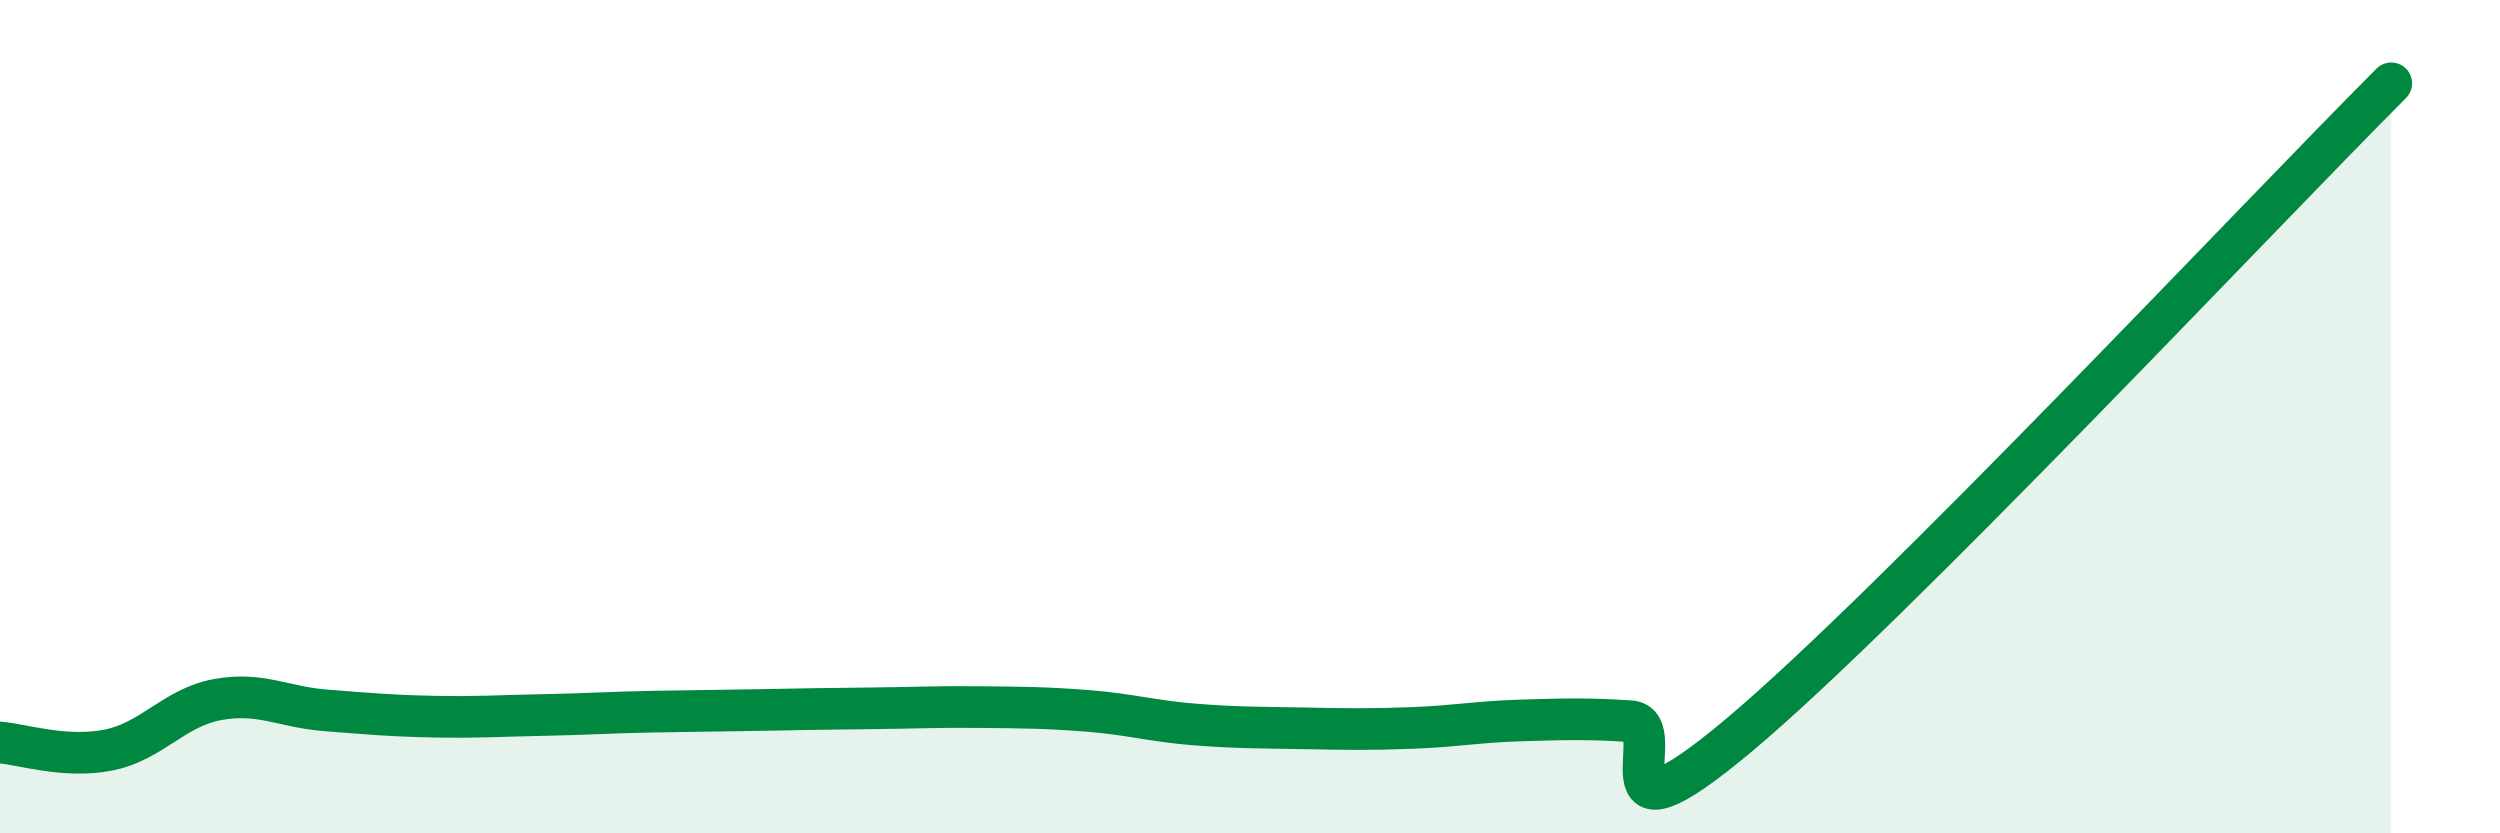
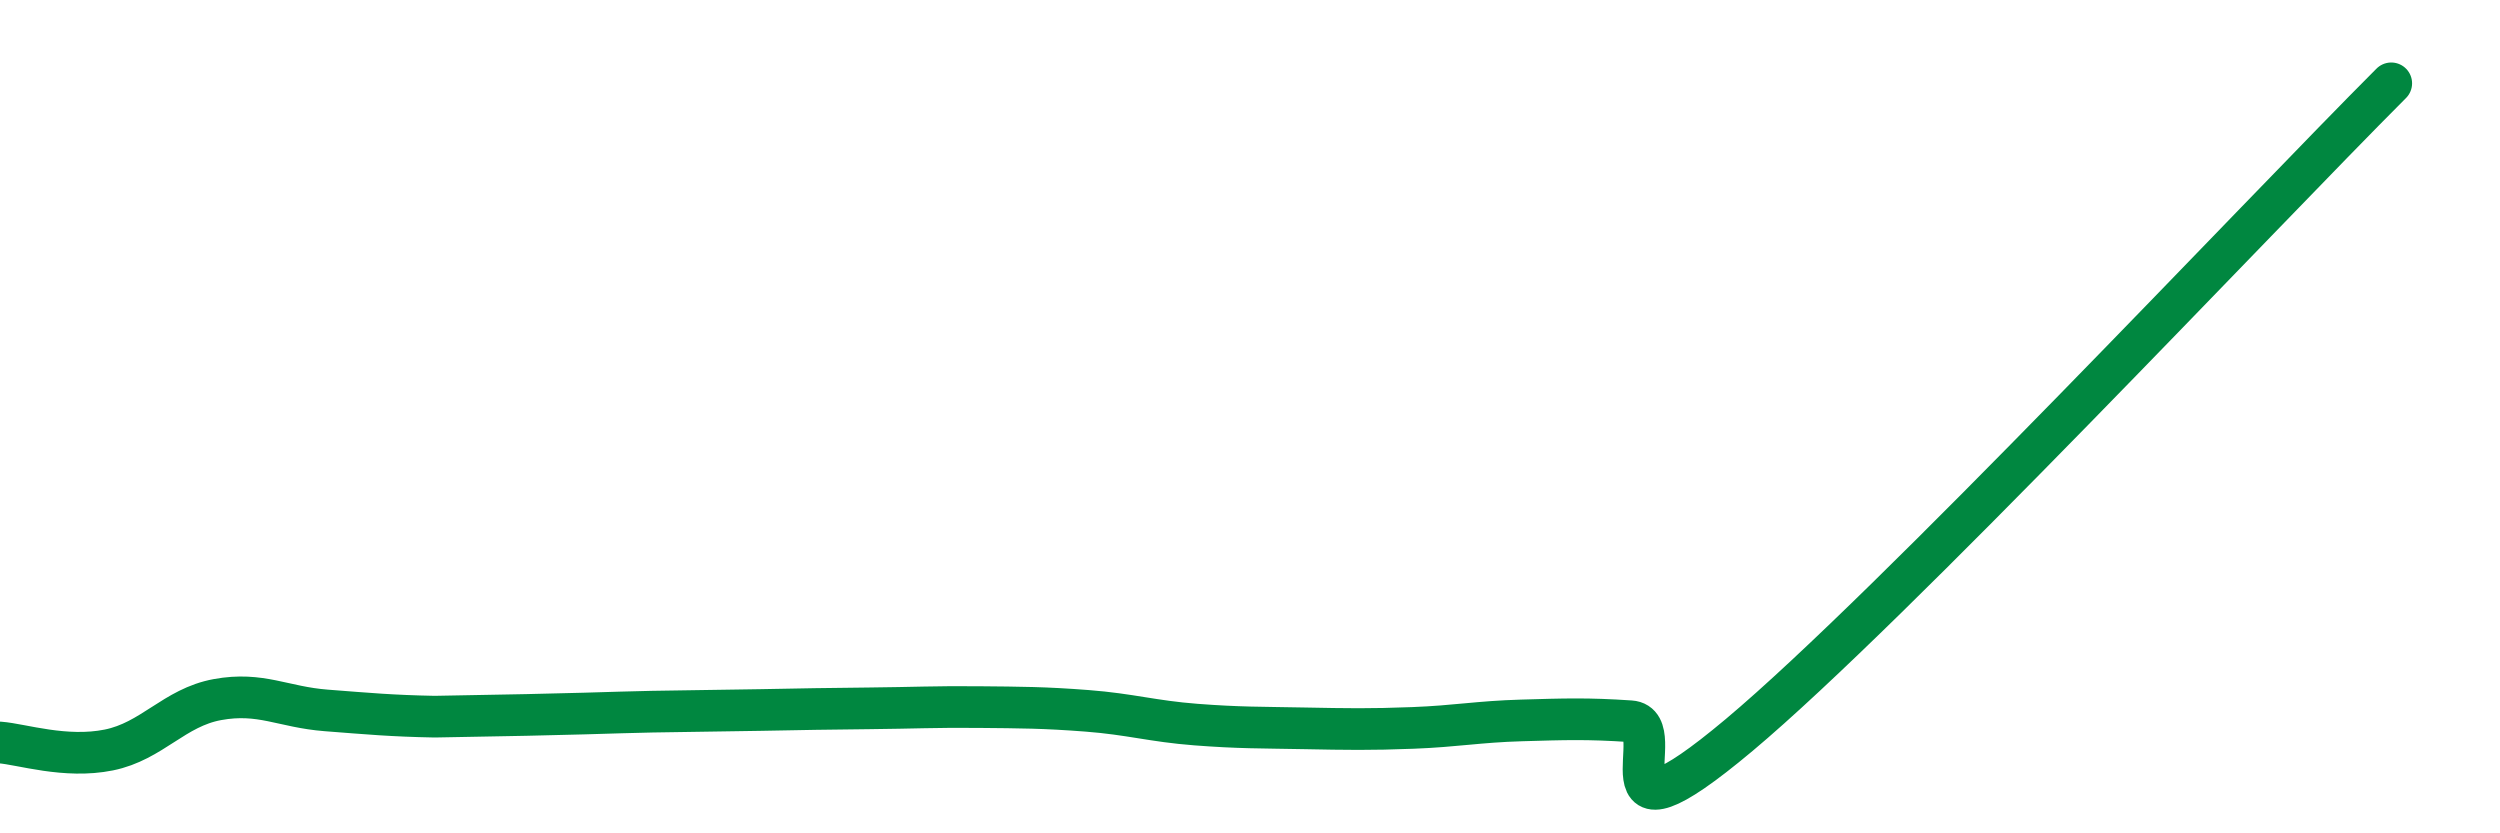
<svg xmlns="http://www.w3.org/2000/svg" width="60" height="20" viewBox="0 0 60 20">
-   <path d="M 0,17.82 C 0.52,17.86 1.57,18.21 2.61,18 C 3.65,17.79 4.18,16.98 5.22,16.79 C 6.26,16.6 6.79,16.97 7.83,17.05 C 8.87,17.13 9.39,17.18 10.43,17.2 C 11.47,17.22 12,17.18 13.04,17.16 C 14.08,17.14 14.61,17.1 15.65,17.08 C 16.69,17.06 17.22,17.06 18.26,17.04 C 19.3,17.02 19.83,17.01 20.87,17 C 21.91,16.99 22.44,16.96 23.48,16.97 C 24.52,16.98 25.05,16.98 26.09,17.06 C 27.13,17.14 27.66,17.31 28.7,17.39 C 29.74,17.47 30.26,17.46 31.3,17.48 C 32.34,17.5 32.87,17.51 33.91,17.47 C 34.95,17.43 35.48,17.32 36.52,17.29 C 37.56,17.26 38.09,17.24 39.13,17.31 C 40.17,17.38 38.09,20.7 41.74,17.64 C 45.39,14.58 54.26,5.13 57.39,2L57.39 20L0 20Z" fill="#008740" opacity="0.1" stroke-linecap="round" stroke-linejoin="round" />
-   <path d="M 0,17.82 C 0.52,17.86 1.57,18.21 2.61,18 C 3.65,17.79 4.18,16.98 5.22,16.79 C 6.26,16.6 6.79,16.97 7.83,17.05 C 8.87,17.13 9.39,17.18 10.43,17.2 C 11.47,17.22 12,17.18 13.04,17.16 C 14.08,17.14 14.61,17.1 15.65,17.08 C 16.69,17.06 17.22,17.06 18.26,17.04 C 19.3,17.02 19.83,17.01 20.87,17 C 21.91,16.99 22.44,16.96 23.48,16.97 C 24.52,16.98 25.05,16.98 26.09,17.06 C 27.13,17.14 27.66,17.31 28.7,17.39 C 29.74,17.47 30.26,17.46 31.3,17.48 C 32.34,17.5 32.87,17.51 33.91,17.47 C 34.95,17.43 35.48,17.32 36.52,17.29 C 37.56,17.26 38.09,17.24 39.13,17.31 C 40.17,17.38 38.09,20.7 41.74,17.64 C 45.39,14.58 54.26,5.13 57.39,2" stroke="#008740" stroke-width="1" fill="none" stroke-linecap="round" stroke-linejoin="round" />
+   <path d="M 0,17.82 C 0.52,17.86 1.57,18.21 2.61,18 C 3.65,17.79 4.18,16.98 5.22,16.79 C 6.26,16.6 6.79,16.97 7.83,17.05 C 8.87,17.13 9.39,17.18 10.43,17.2 C 14.08,17.14 14.61,17.1 15.65,17.08 C 16.69,17.06 17.22,17.06 18.26,17.04 C 19.3,17.02 19.83,17.01 20.87,17 C 21.91,16.99 22.44,16.96 23.48,16.97 C 24.52,16.98 25.05,16.98 26.09,17.06 C 27.13,17.14 27.66,17.31 28.7,17.39 C 29.74,17.47 30.26,17.46 31.3,17.48 C 32.34,17.5 32.87,17.51 33.91,17.47 C 34.95,17.43 35.48,17.32 36.52,17.29 C 37.56,17.26 38.09,17.24 39.13,17.31 C 40.17,17.38 38.09,20.7 41.74,17.64 C 45.39,14.58 54.26,5.13 57.39,2" stroke="#008740" stroke-width="1" fill="none" stroke-linecap="round" stroke-linejoin="round" />
</svg>